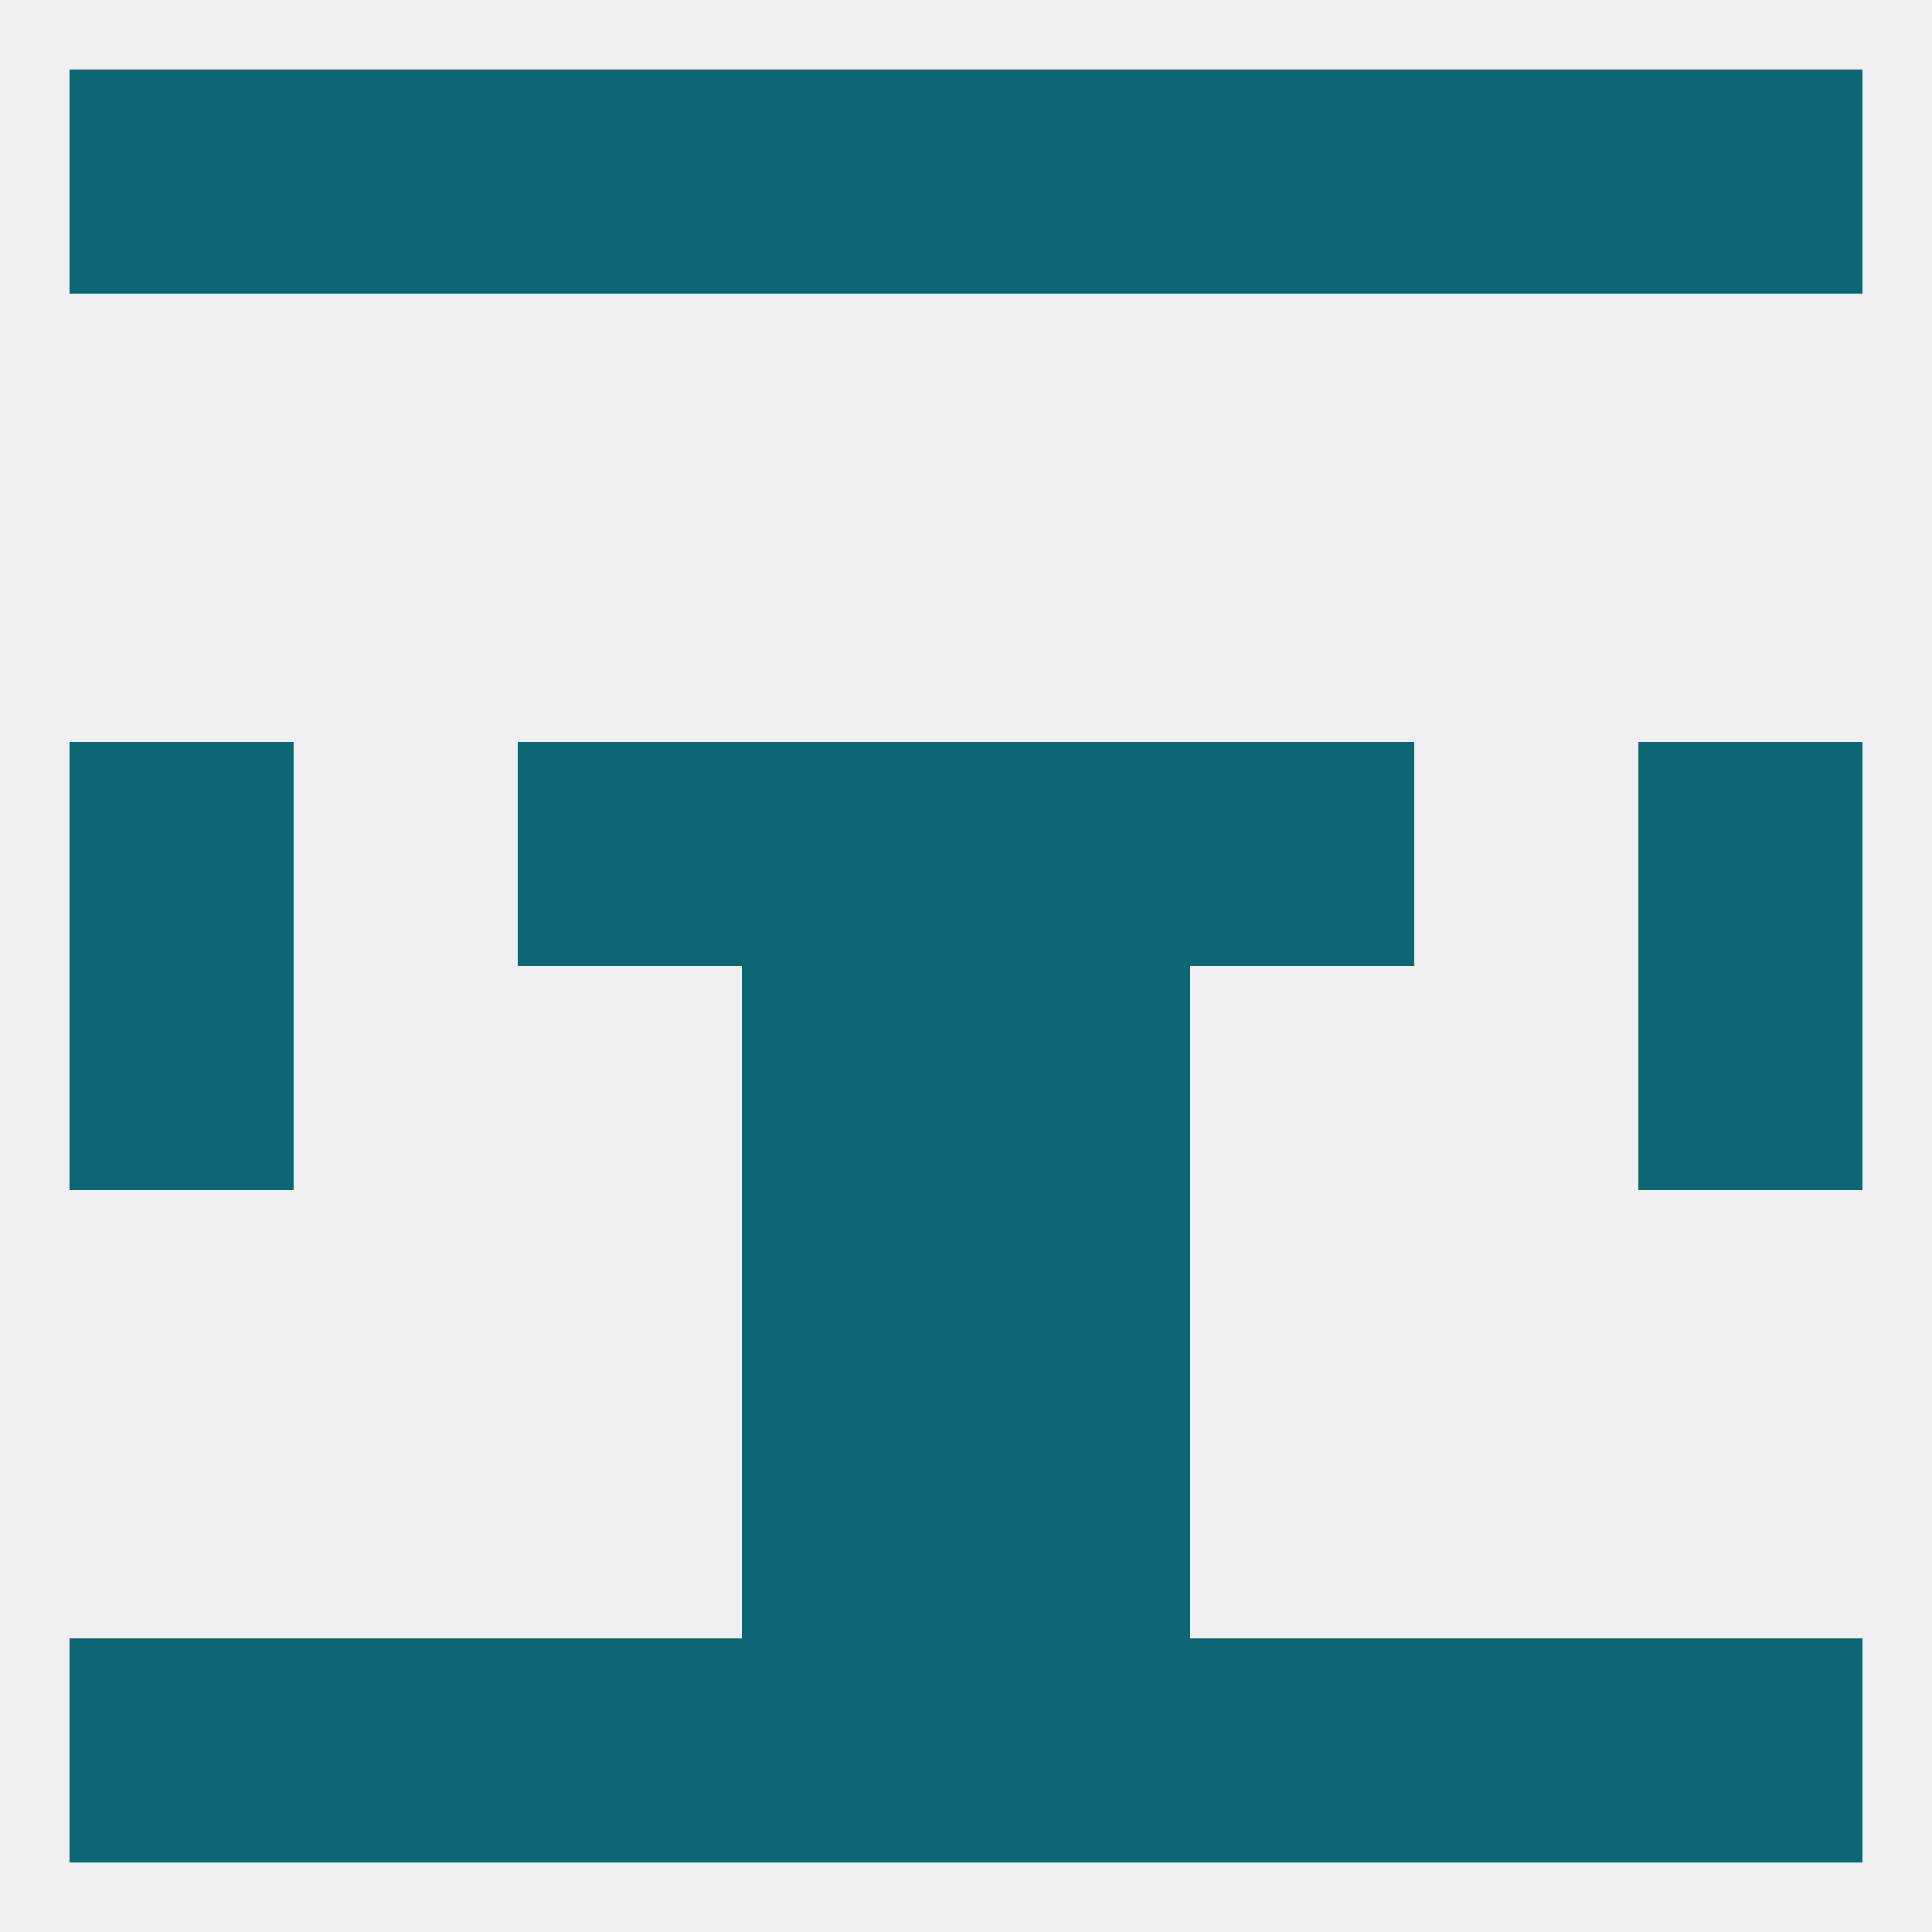
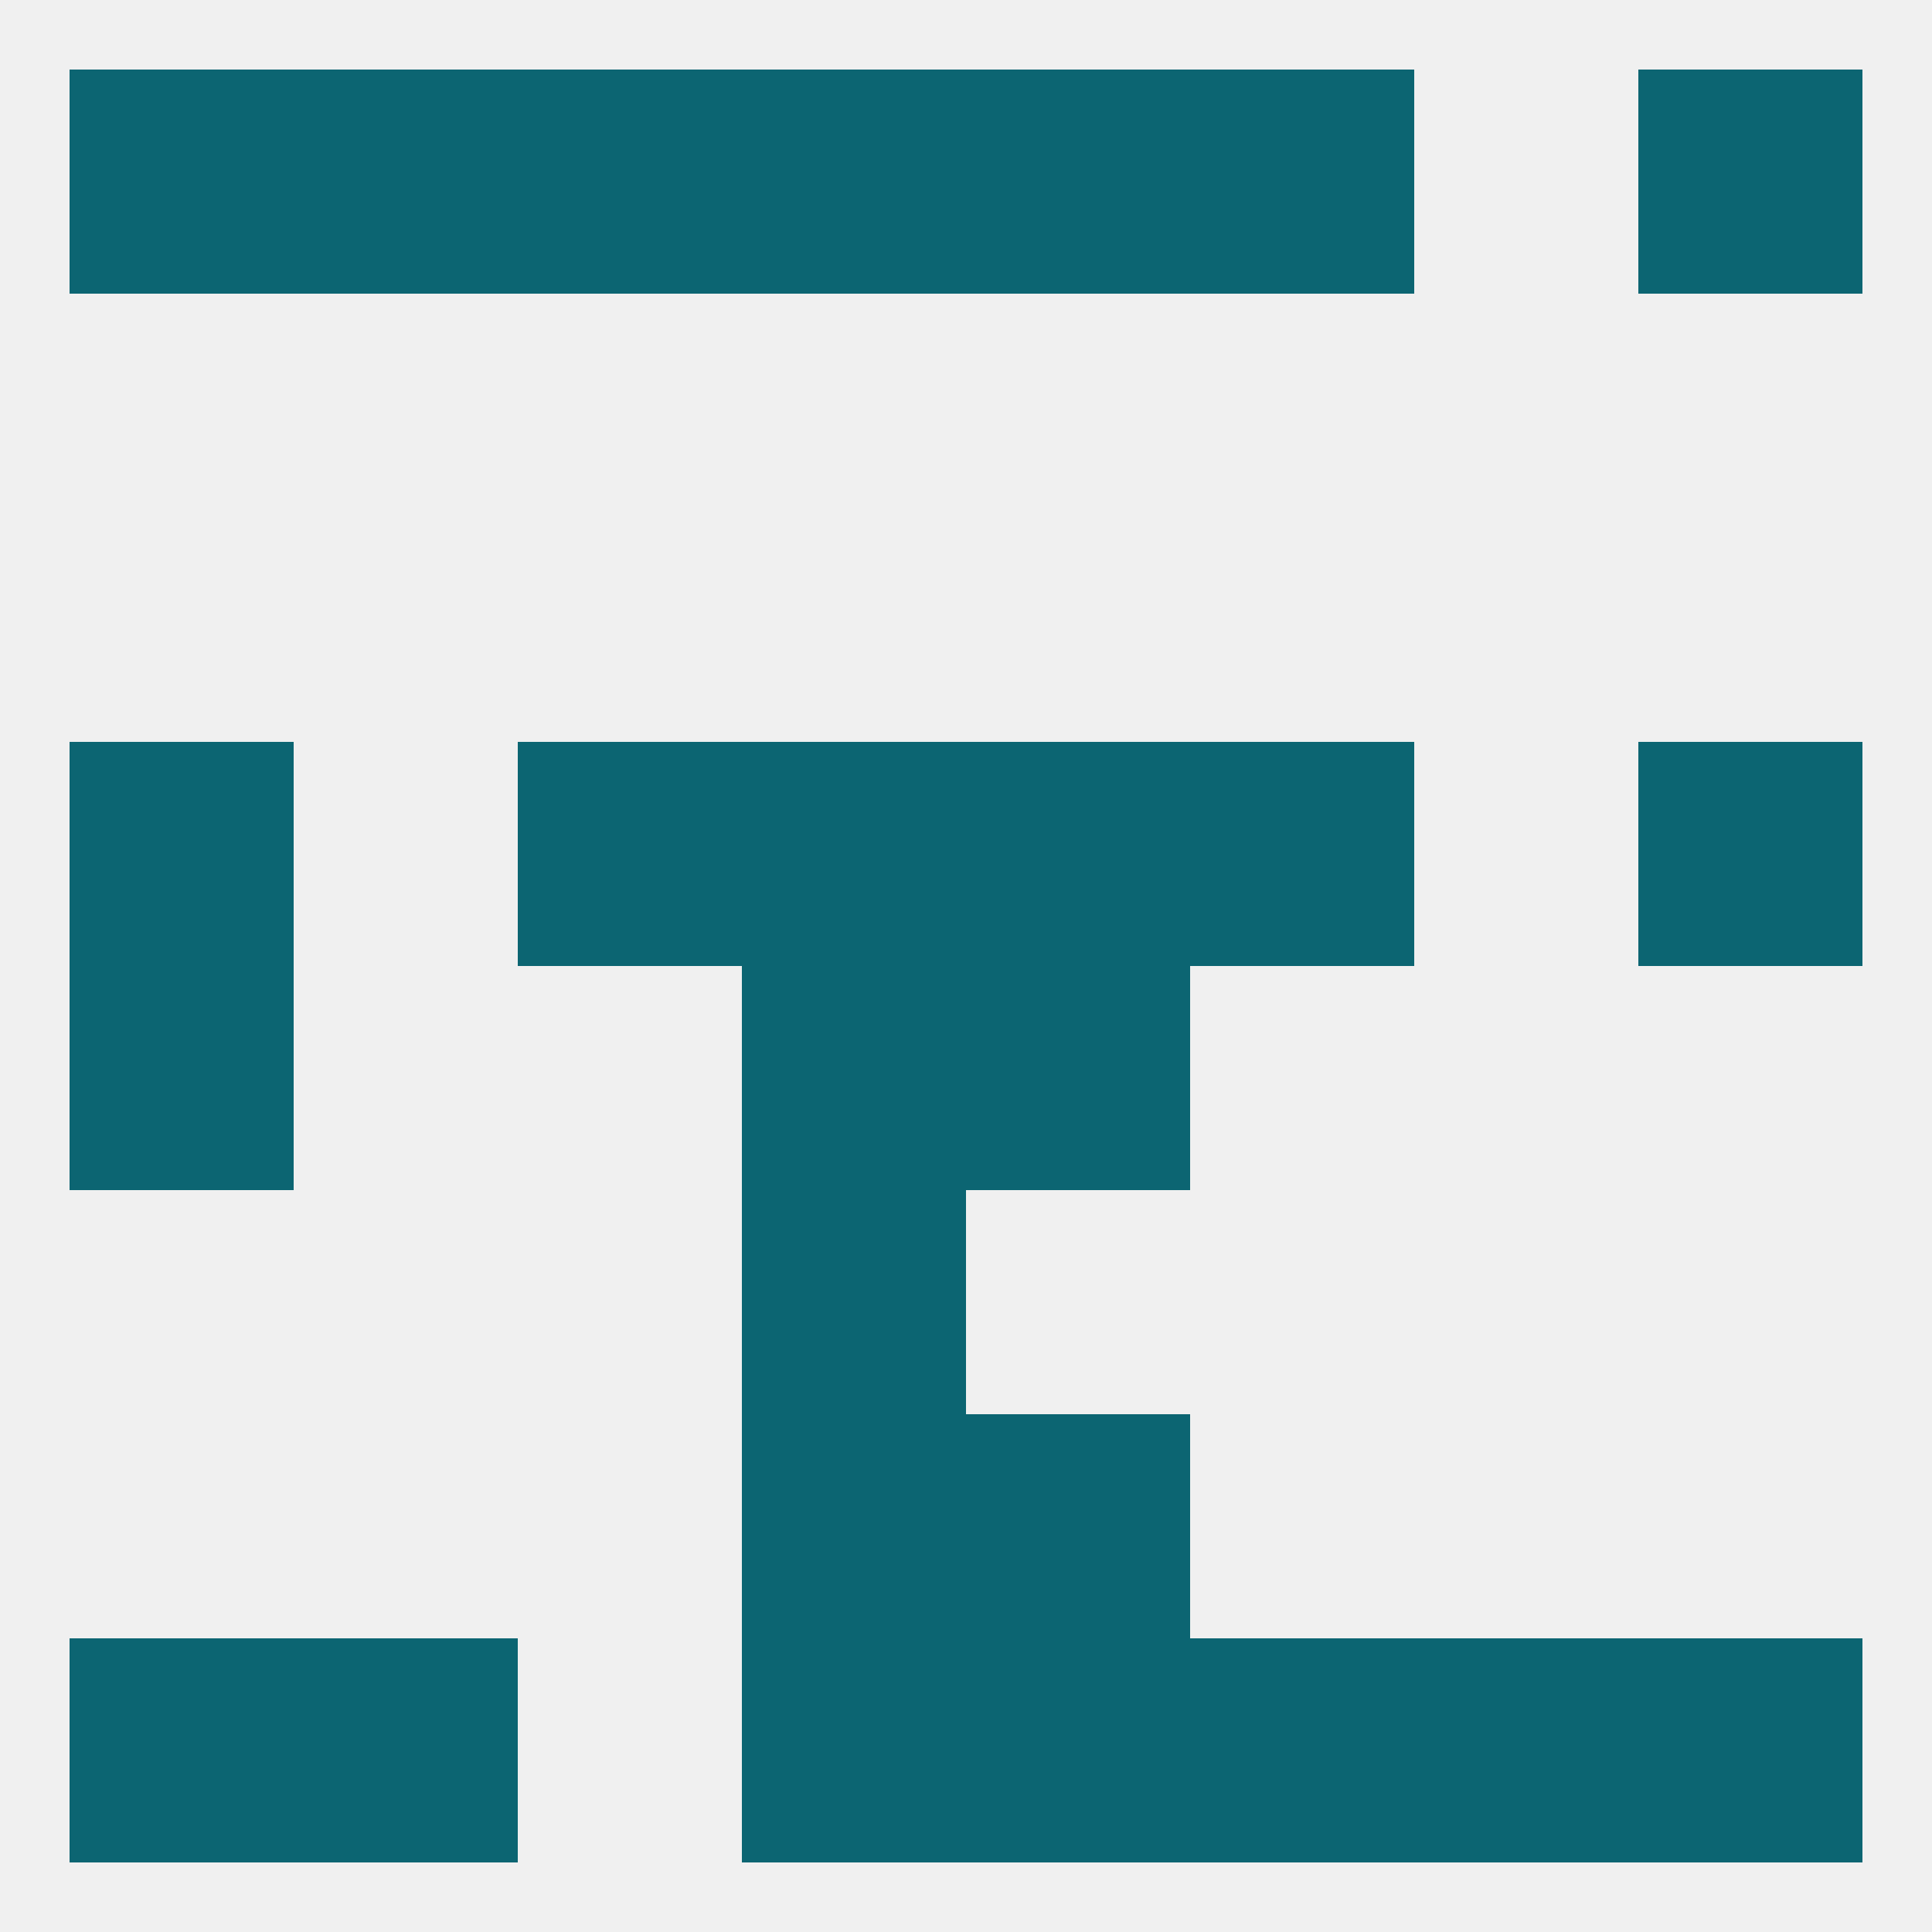
<svg xmlns="http://www.w3.org/2000/svg" version="1.1" baseprofile="full" width="250" height="250" viewBox="0 0 250 250">
  <rect width="100%" height="100%" fill="rgba(240,240,240,255)" />
  <rect x="125" y="125" width="29" height="29" fill="rgba(12,101,114,255)" />
  <rect x="9" y="125" width="29" height="29" fill="rgba(12,101,114,255)" />
-   <rect x="212" y="125" width="29" height="29" fill="rgba(12,101,114,255)" />
  <rect x="96" y="125" width="29" height="29" fill="rgba(12,101,114,255)" />
  <rect x="125" y="96" width="29" height="29" fill="rgba(12,101,114,255)" />
  <rect x="9" y="96" width="29" height="29" fill="rgba(12,101,114,255)" />
  <rect x="212" y="96" width="29" height="29" fill="rgba(12,101,114,255)" />
  <rect x="67" y="96" width="29" height="29" fill="rgba(12,101,114,255)" />
  <rect x="154" y="96" width="29" height="29" fill="rgba(12,101,114,255)" />
  <rect x="96" y="96" width="29" height="29" fill="rgba(12,101,114,255)" />
  <rect x="96" y="154" width="29" height="29" fill="rgba(12,101,114,255)" />
-   <rect x="125" y="154" width="29" height="29" fill="rgba(12,101,114,255)" />
  <rect x="96" y="183" width="29" height="29" fill="rgba(12,101,114,255)" />
  <rect x="125" y="183" width="29" height="29" fill="rgba(12,101,114,255)" />
-   <rect x="67" y="212" width="29" height="29" fill="rgba(12,101,114,255)" />
  <rect x="154" y="212" width="29" height="29" fill="rgba(12,101,114,255)" />
  <rect x="212" y="212" width="29" height="29" fill="rgba(12,101,114,255)" />
  <rect x="38" y="212" width="29" height="29" fill="rgba(12,101,114,255)" />
  <rect x="183" y="212" width="29" height="29" fill="rgba(12,101,114,255)" />
  <rect x="9" y="212" width="29" height="29" fill="rgba(12,101,114,255)" />
  <rect x="96" y="212" width="29" height="29" fill="rgba(12,101,114,255)" />
  <rect x="125" y="212" width="29" height="29" fill="rgba(12,101,114,255)" />
  <rect x="38" y="9" width="29" height="29" fill="rgba(12,101,114,255)" />
-   <rect x="183" y="9" width="29" height="29" fill="rgba(12,101,114,255)" />
  <rect x="9" y="9" width="29" height="29" fill="rgba(12,101,114,255)" />
  <rect x="212" y="9" width="29" height="29" fill="rgba(12,101,114,255)" />
  <rect x="96" y="9" width="29" height="29" fill="rgba(12,101,114,255)" />
  <rect x="125" y="9" width="29" height="29" fill="rgba(12,101,114,255)" />
  <rect x="67" y="9" width="29" height="29" fill="rgba(12,101,114,255)" />
  <rect x="154" y="9" width="29" height="29" fill="rgba(12,101,114,255)" />
</svg>